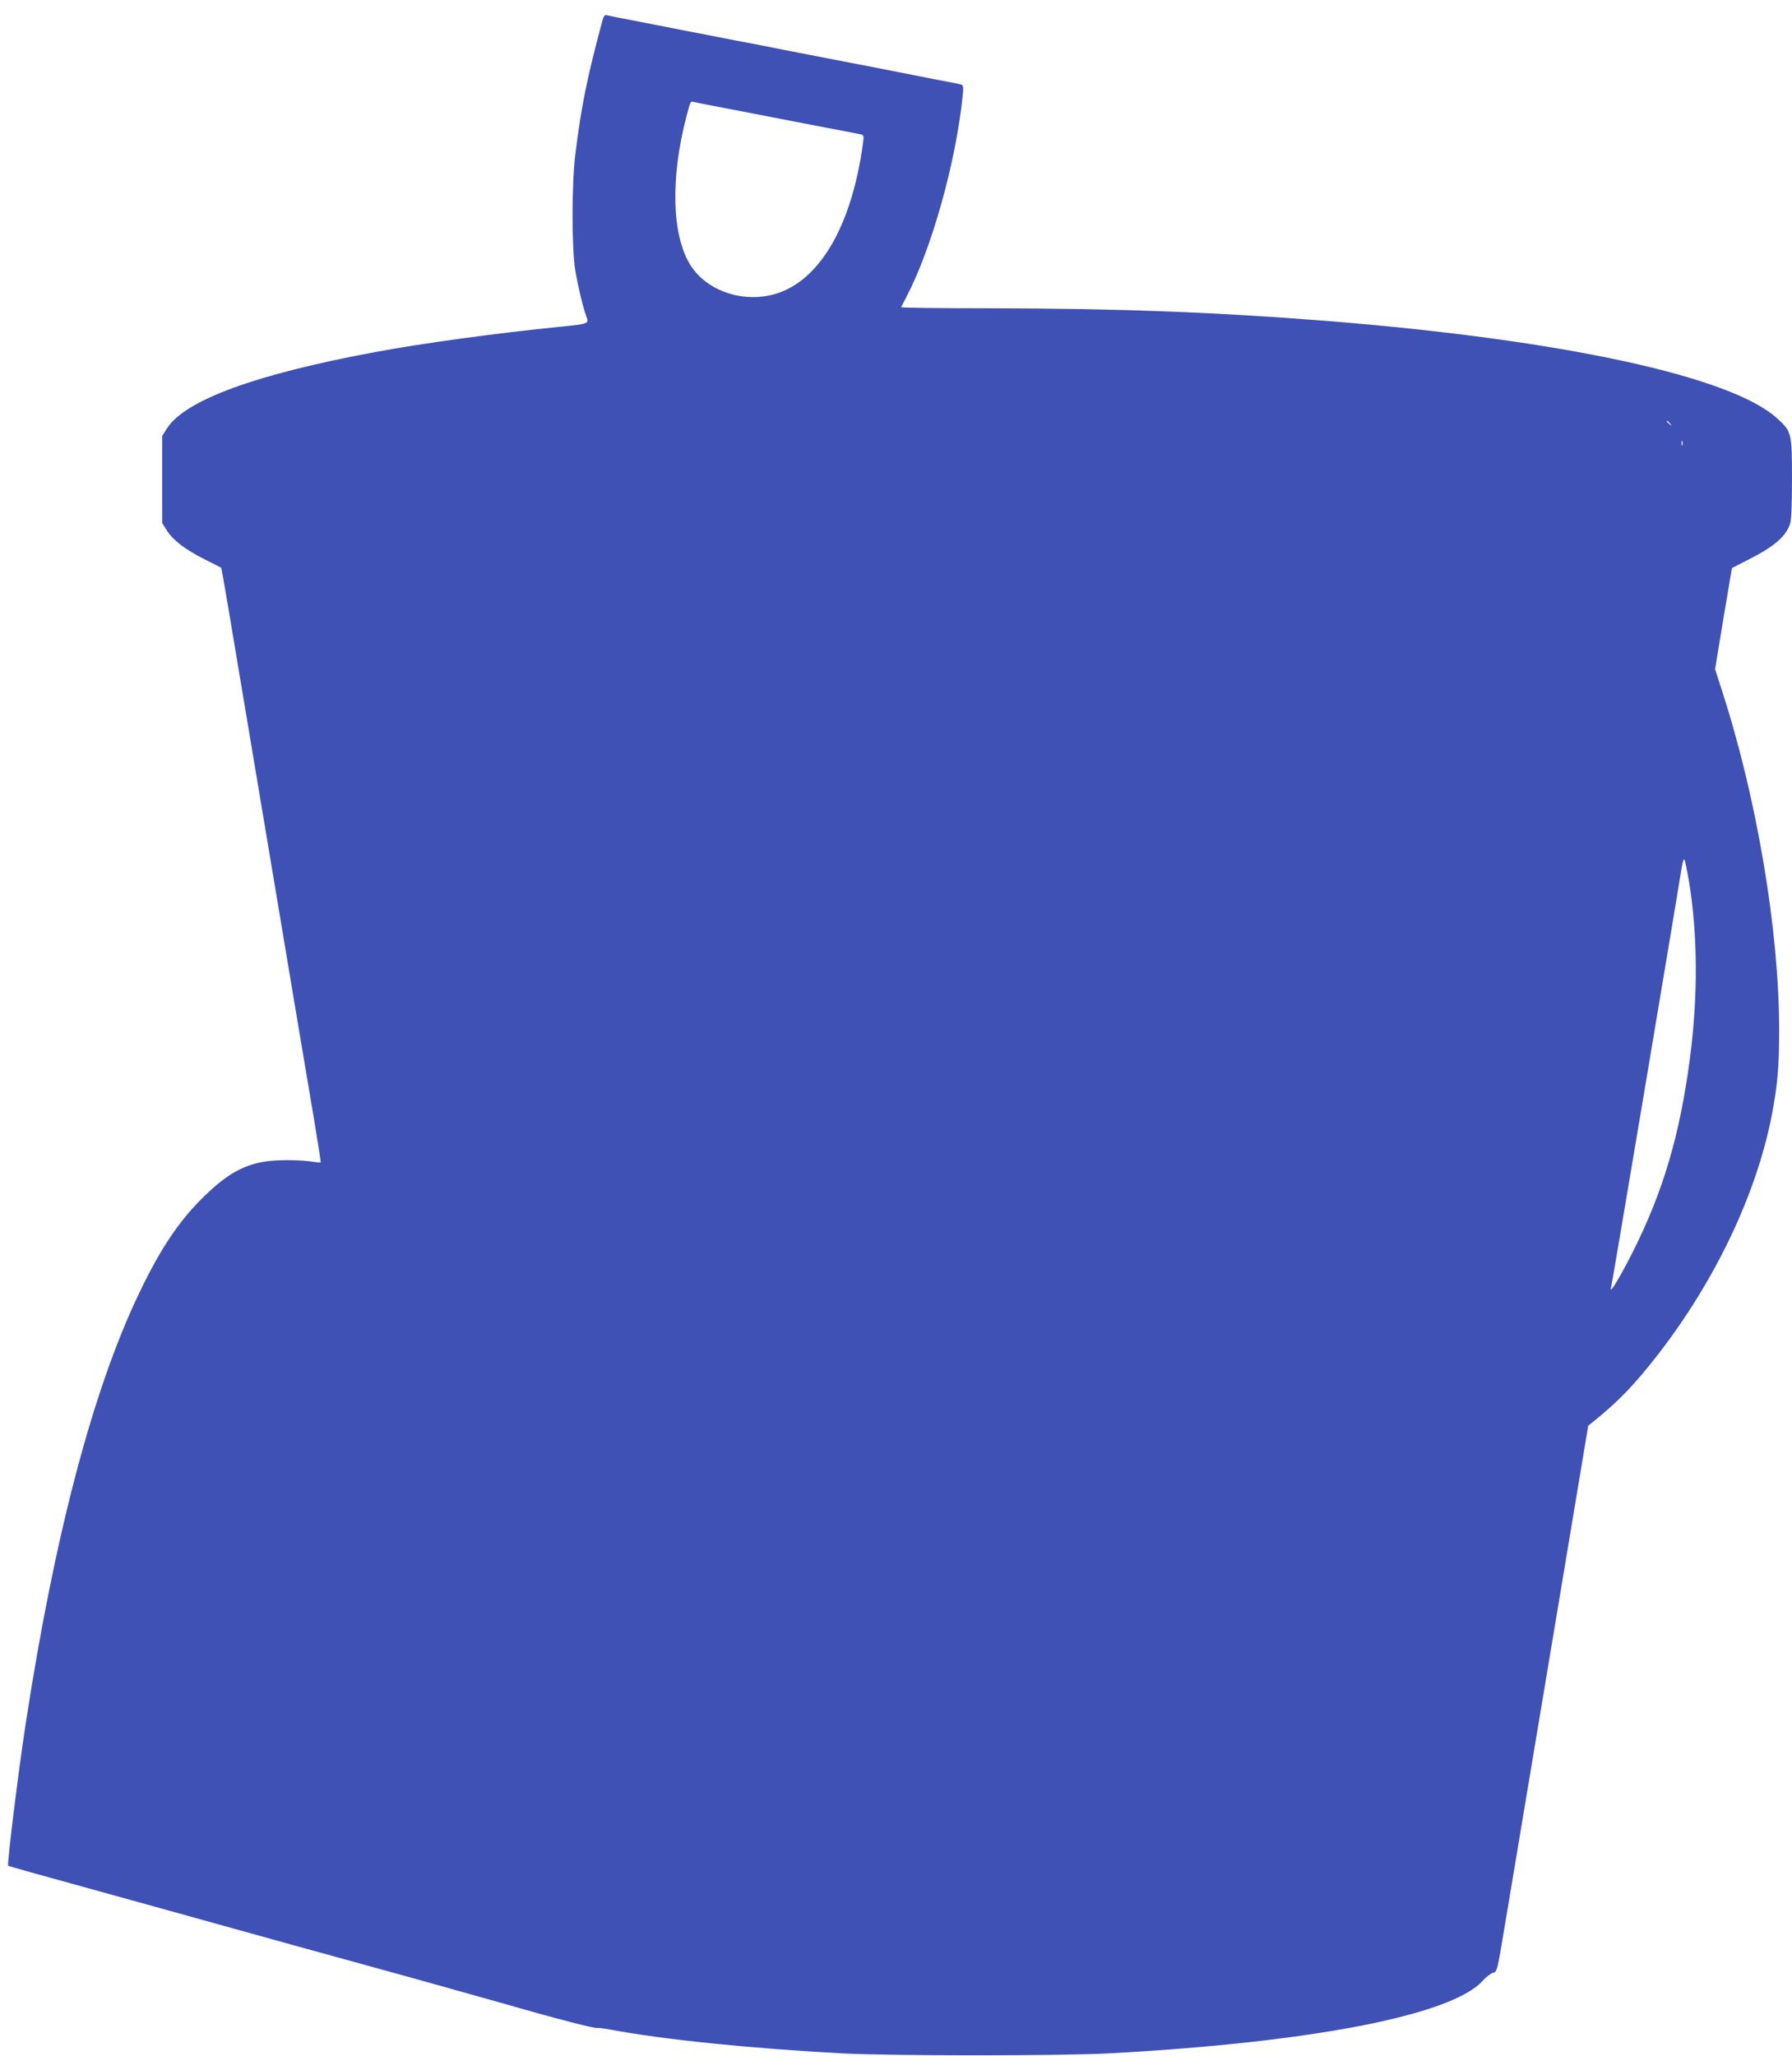
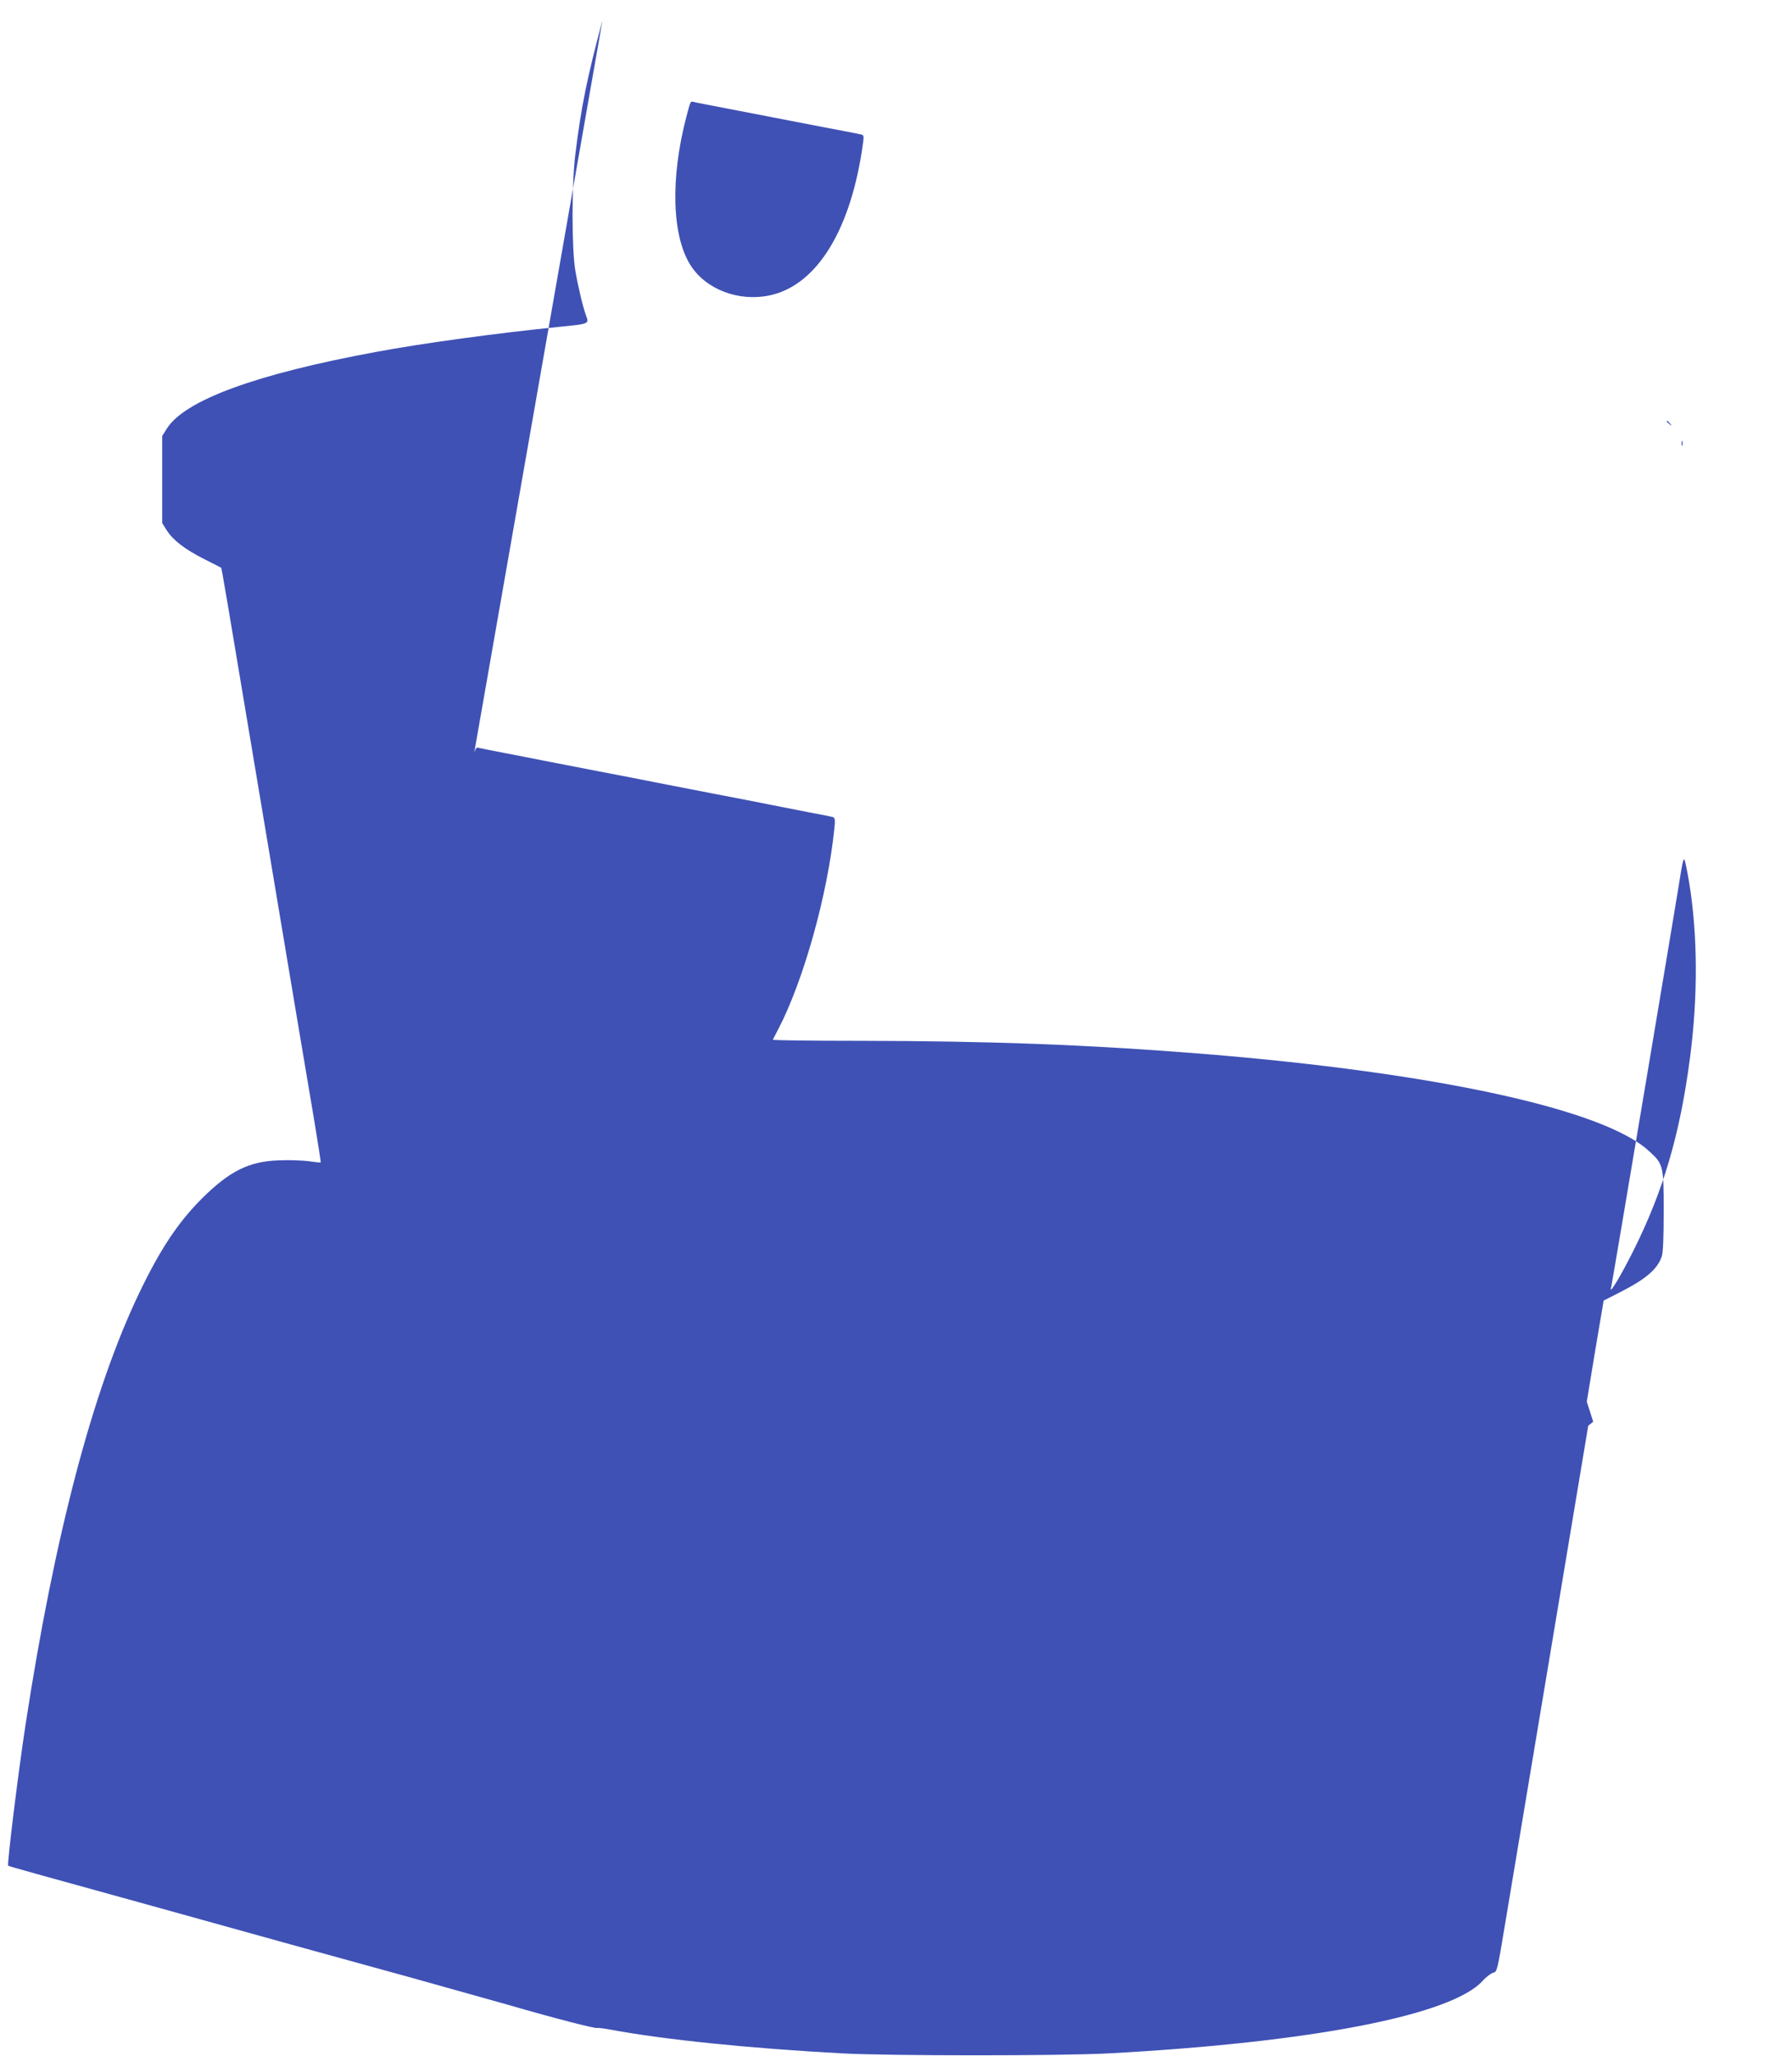
<svg xmlns="http://www.w3.org/2000/svg" version="1.0" width="1116pt" height="1280pt" viewBox="0 0 1116 1280" preserveAspectRatio="xMidYMid meet">
  <g transform="translate(0,1280) scale(0.1,-0.1)" fill="#3f51b5" stroke="none">
-     <path d="M3752 12673 c-95 -353 -132 -534 -169 -833 -23 -188 -23 -587 0 -725 17 -99 48 -229 67 -280 19 -51 20 -51 -162 -69 -396 -40 -853 -102 -1148 -157 -747 -138 -1189 -300 -1301 -477 l-29 -46 0 -271 0 -271 29 -46 c40 -62 112 -117 234 -179 56 -28 103 -52 104 -53 4 -4 17 -79 288 -1701 135 -808 266 -1589 291 -1734 24 -145 43 -265 41 -267 -1 -2 -36 2 -77 8 -41 5 -124 8 -185 5 -186 -7 -305 -67 -476 -236 -151 -151 -262 -318 -394 -594 -287 -600 -525 -1504 -705 -2677 -47 -307 -117 -876 -109 -884 4 -3 141 -42 932 -260 229 -64 605 -168 835 -232 229 -63 572 -158 762 -210 190 -53 453 -127 585 -164 297 -86 547 -150 556 -144 4 2 42 -3 86 -11 325 -61 863 -116 1438 -147 302 -16 1358 -16 1660 0 1261 68 2131 237 2327 450 23 26 54 49 67 52 24 5 26 12 72 290 26 157 154 922 284 1700 l236 1415 31 25 c161 130 258 231 407 423 355 459 610 996 705 1484 36 189 46 299 46 532 0 620 -140 1450 -359 2121 l-40 125 52 315 53 314 100 51 c162 82 235 144 262 224 8 22 12 118 12 280 0 287 -2 295 -93 377 -284 260 -1331 487 -2777 604 -714 57 -1322 80 -2138 81 -299 0 -542 3 -540 7 2 4 16 32 32 62 158 301 309 840 351 1251 6 52 4 67 -7 72 -8 3 -77 17 -154 31 -76 15 -182 36 -234 46 -52 11 -214 42 -360 70 -146 28 -308 60 -360 70 -52 11 -214 42 -360 70 -146 28 -299 58 -340 66 -41 8 -145 29 -230 45 -85 16 -162 32 -171 34 -12 4 -19 -4 -27 -32z m773 -548 c105 -20 233 -45 285 -55 52 -10 192 -37 310 -60 118 -22 225 -43 238 -46 21 -4 23 -8 17 -52 -73 -540 -287 -889 -583 -951 -192 -40 -395 37 -491 187 -117 183 -127 543 -26 927 25 95 25 96 43 91 9 -3 103 -21 207 -41z m5876 -1962 c13 -16 12 -17 -3 -4 -17 13 -22 21 -14 21 2 0 10 -8 17 -17z m76 -135 c-3 -7 -5 -2 -5 12 0 14 2 19 5 13 2 -7 2 -19 0 -25z m42 -2718 c54 -327 56 -717 5 -1100 -62 -473 -166 -824 -351 -1194 -82 -164 -158 -289 -139 -228 5 16 415 2455 438 2606 7 41 14 63 18 55 5 -8 17 -70 29 -139z" />
+     <path d="M3752 12673 c-95 -353 -132 -534 -169 -833 -23 -188 -23 -587 0 -725 17 -99 48 -229 67 -280 19 -51 20 -51 -162 -69 -396 -40 -853 -102 -1148 -157 -747 -138 -1189 -300 -1301 -477 l-29 -46 0 -271 0 -271 29 -46 c40 -62 112 -117 234 -179 56 -28 103 -52 104 -53 4 -4 17 -79 288 -1701 135 -808 266 -1589 291 -1734 24 -145 43 -265 41 -267 -1 -2 -36 2 -77 8 -41 5 -124 8 -185 5 -186 -7 -305 -67 -476 -236 -151 -151 -262 -318 -394 -594 -287 -600 -525 -1504 -705 -2677 -47 -307 -117 -876 -109 -884 4 -3 141 -42 932 -260 229 -64 605 -168 835 -232 229 -63 572 -158 762 -210 190 -53 453 -127 585 -164 297 -86 547 -150 556 -144 4 2 42 -3 86 -11 325 -61 863 -116 1438 -147 302 -16 1358 -16 1660 0 1261 68 2131 237 2327 450 23 26 54 49 67 52 24 5 26 12 72 290 26 157 154 922 284 1700 l236 1415 31 25 l-40 125 52 315 53 314 100 51 c162 82 235 144 262 224 8 22 12 118 12 280 0 287 -2 295 -93 377 -284 260 -1331 487 -2777 604 -714 57 -1322 80 -2138 81 -299 0 -542 3 -540 7 2 4 16 32 32 62 158 301 309 840 351 1251 6 52 4 67 -7 72 -8 3 -77 17 -154 31 -76 15 -182 36 -234 46 -52 11 -214 42 -360 70 -146 28 -308 60 -360 70 -52 11 -214 42 -360 70 -146 28 -299 58 -340 66 -41 8 -145 29 -230 45 -85 16 -162 32 -171 34 -12 4 -19 -4 -27 -32z m773 -548 c105 -20 233 -45 285 -55 52 -10 192 -37 310 -60 118 -22 225 -43 238 -46 21 -4 23 -8 17 -52 -73 -540 -287 -889 -583 -951 -192 -40 -395 37 -491 187 -117 183 -127 543 -26 927 25 95 25 96 43 91 9 -3 103 -21 207 -41z m5876 -1962 c13 -16 12 -17 -3 -4 -17 13 -22 21 -14 21 2 0 10 -8 17 -17z m76 -135 c-3 -7 -5 -2 -5 12 0 14 2 19 5 13 2 -7 2 -19 0 -25z m42 -2718 c54 -327 56 -717 5 -1100 -62 -473 -166 -824 -351 -1194 -82 -164 -158 -289 -139 -228 5 16 415 2455 438 2606 7 41 14 63 18 55 5 -8 17 -70 29 -139z" />
  </g>
</svg>